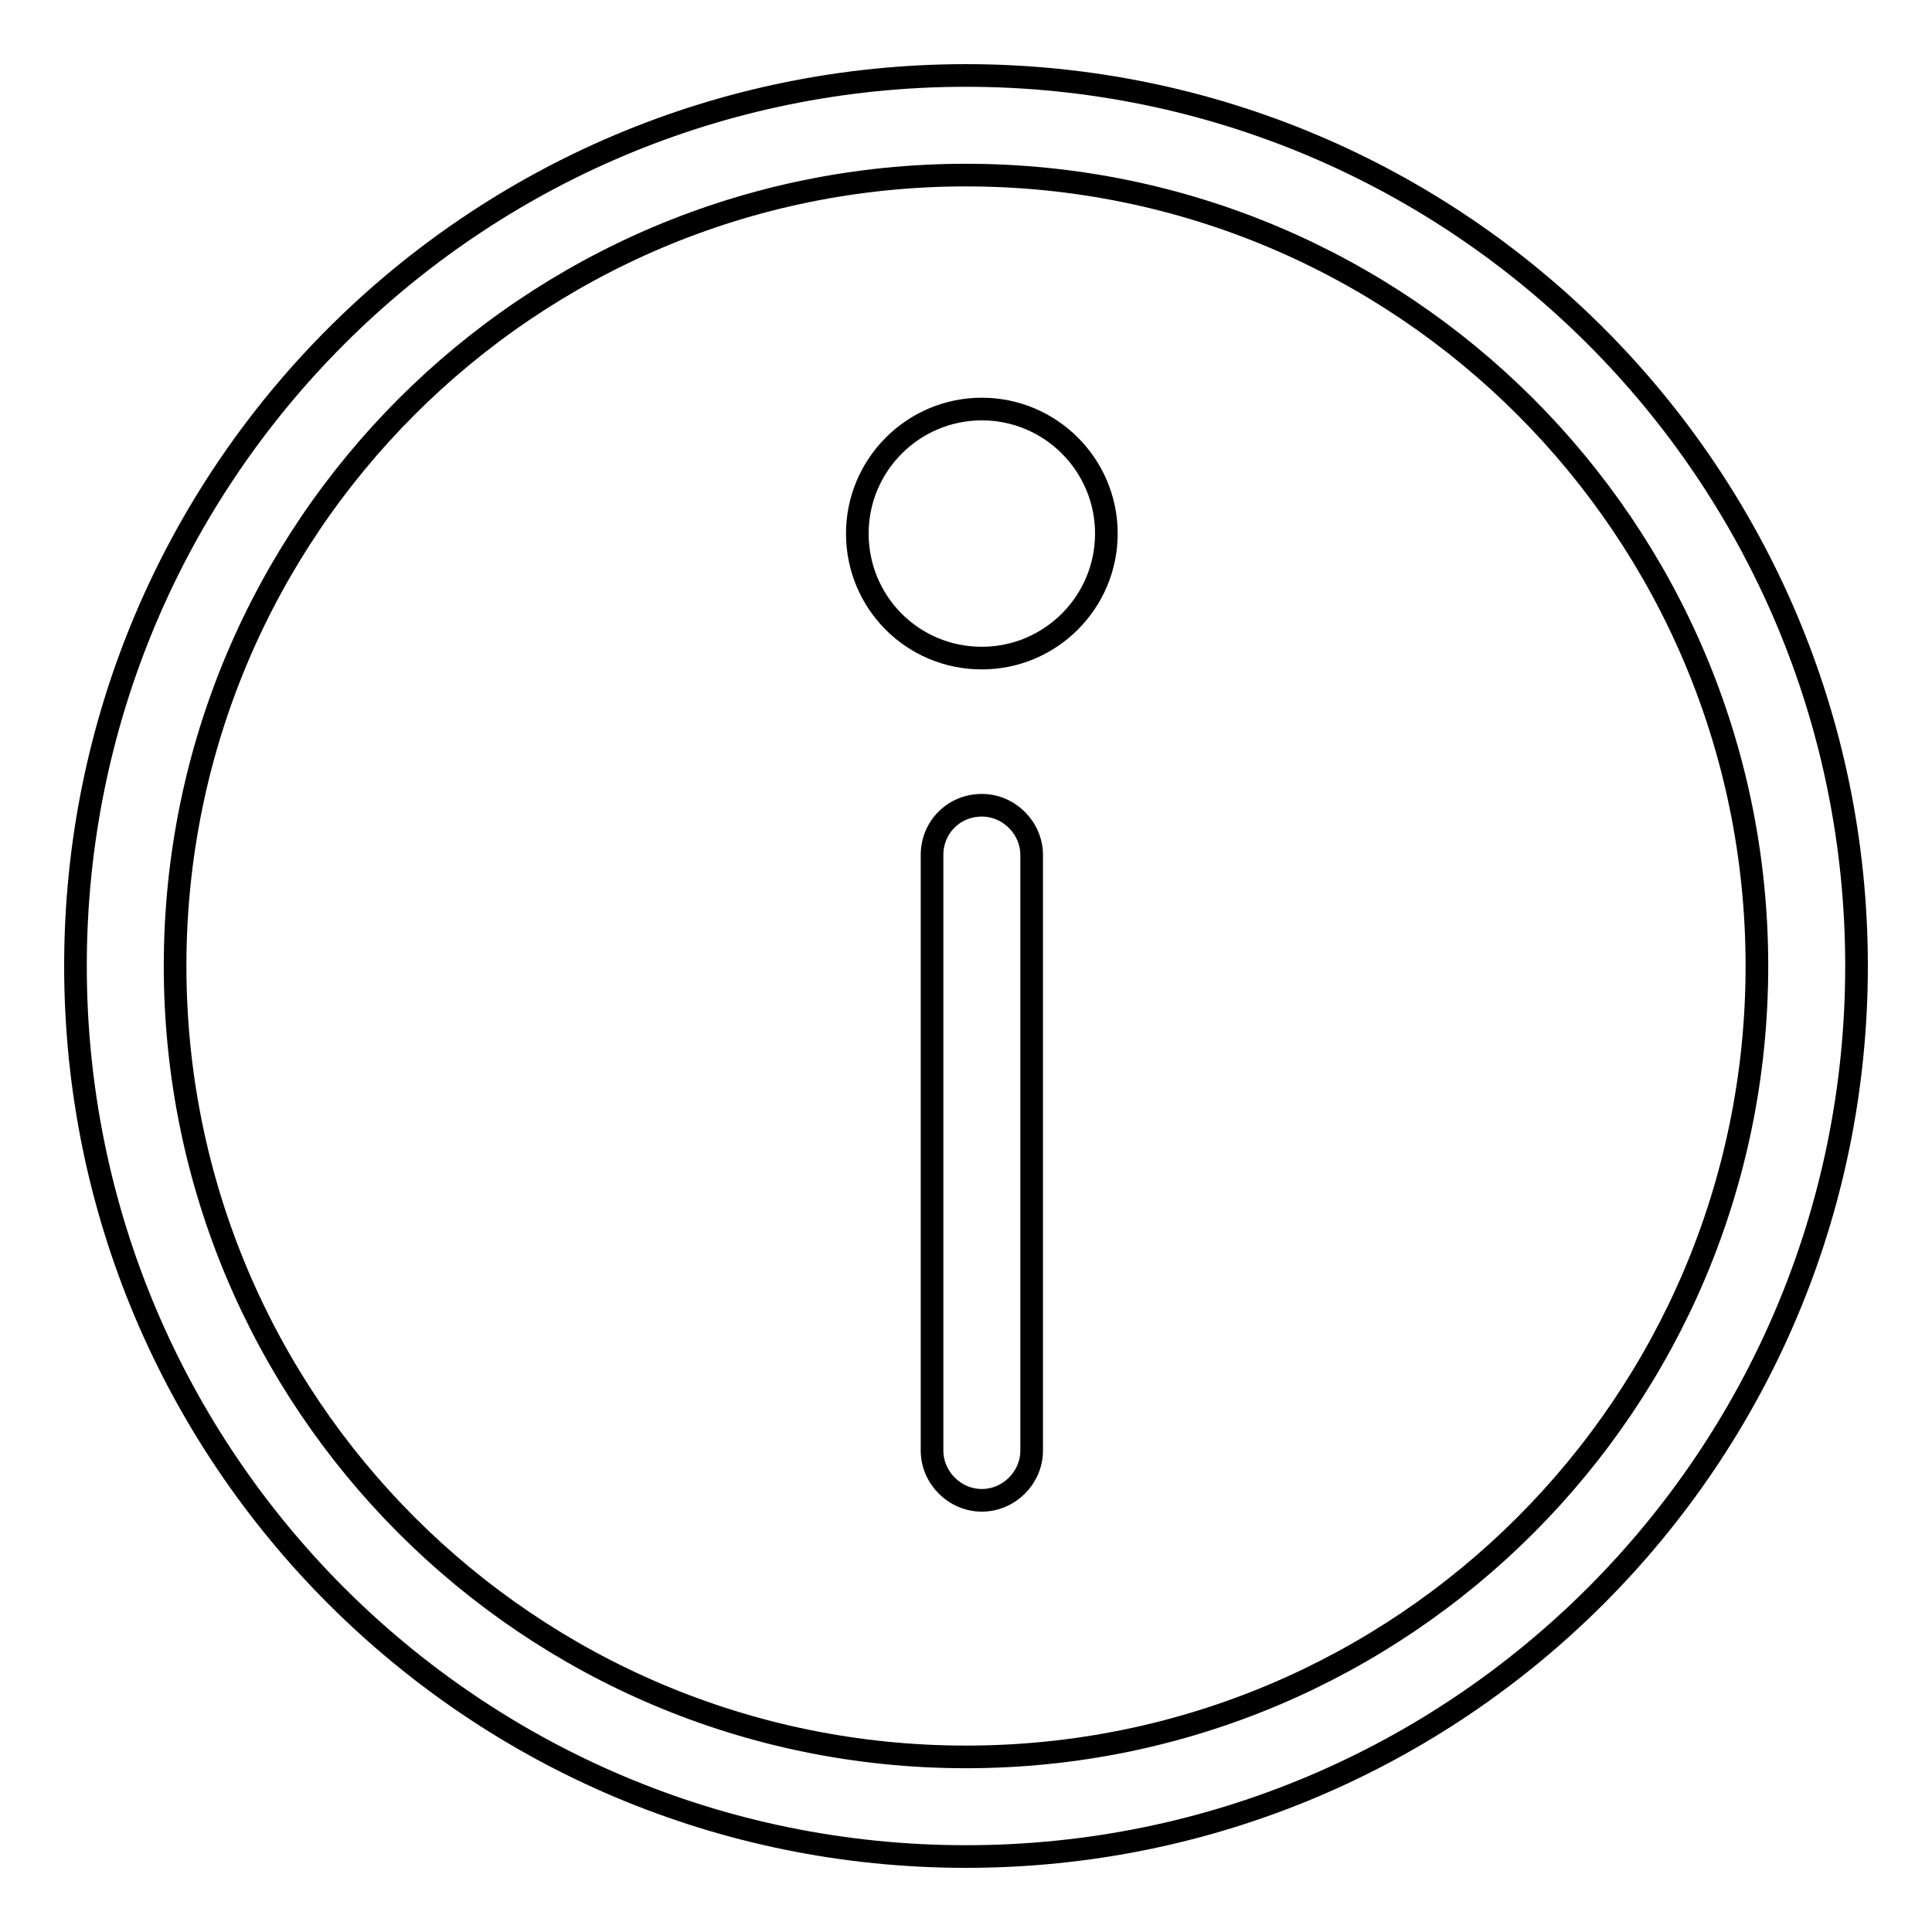
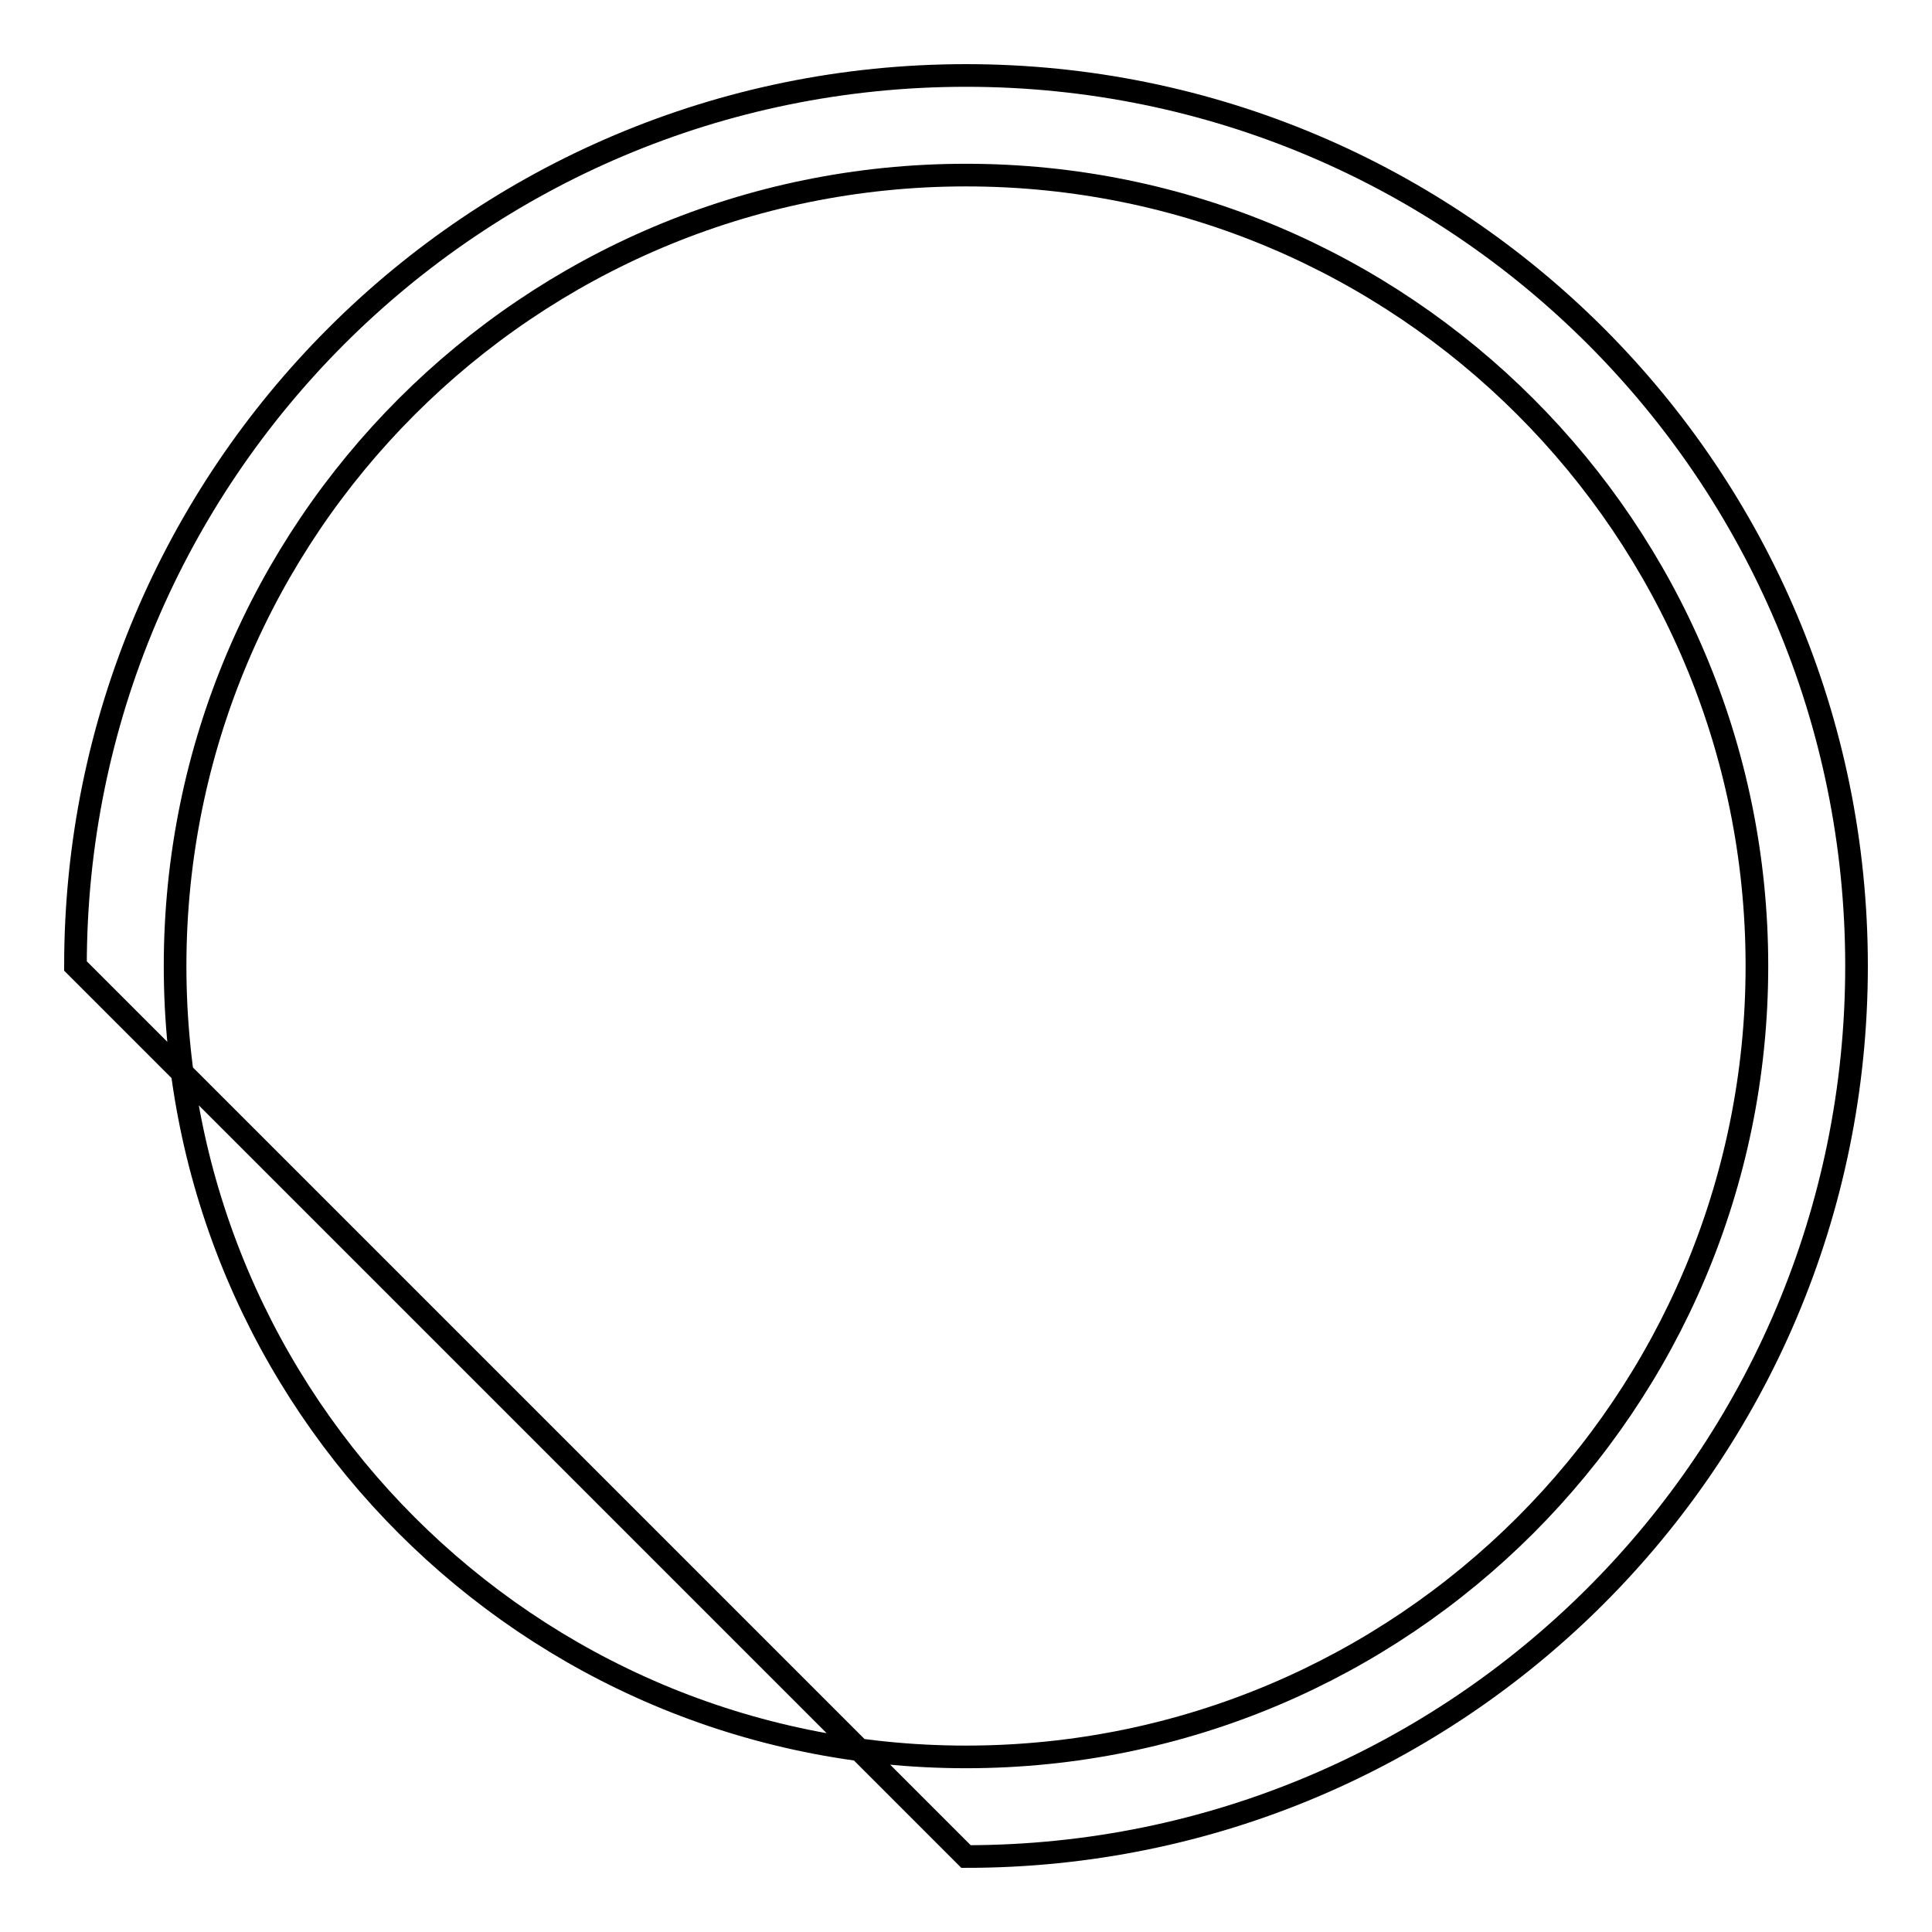
<svg xmlns="http://www.w3.org/2000/svg" version="1.1" x="0px" y="0px" viewBox="0 0 256 256" enable-background="new 0 0 256 256" xml:space="preserve">
  <g>
    <g>
-       <path stroke-width="3" fill-opacity="0" stroke="#000000" d="M128,246c65.2,0,118-52.8,118-118c0-65.2-52.8-118-118-118C62.8,10,10,62.8,10,128C10,193.2,62.8,246,128,246L128,246z M128,232.8c-57.9,0-104.8-46.9-104.8-104.8C23.2,70.1,70.1,23.2,128,23.2c57.9,0,104.8,46.9,104.8,104.8S185.9,232.8,128,232.8L128,232.8z" />
-       <path stroke-width="3" fill-opacity="0" stroke="#000000" d="M130.1,87.2c9.1,0,16.5-7.4,16.5-16.5s-7.4-16.5-16.5-16.5c-9.1,0-16.5,7.4-16.5,16.5C113.6,79.8,120.9,87.2,130.1,87.2z M123.5,113.3v78.9c0,3.6,3,6.6,6.6,6.6c3.6,0,6.6-3,6.6-6.6v-78.9c0-3.6-3-6.6-6.6-6.6C126.4,106.7,123.5,109.6,123.5,113.3z" />
+       <path stroke-width="3" fill-opacity="0" stroke="#000000" d="M128,246c65.2,0,118-52.8,118-118c0-65.2-52.8-118-118-118C62.8,10,10,62.8,10,128L128,246z M128,232.8c-57.9,0-104.8-46.9-104.8-104.8C23.2,70.1,70.1,23.2,128,23.2c57.9,0,104.8,46.9,104.8,104.8S185.9,232.8,128,232.8L128,232.8z" />
    </g>
  </g>
</svg>